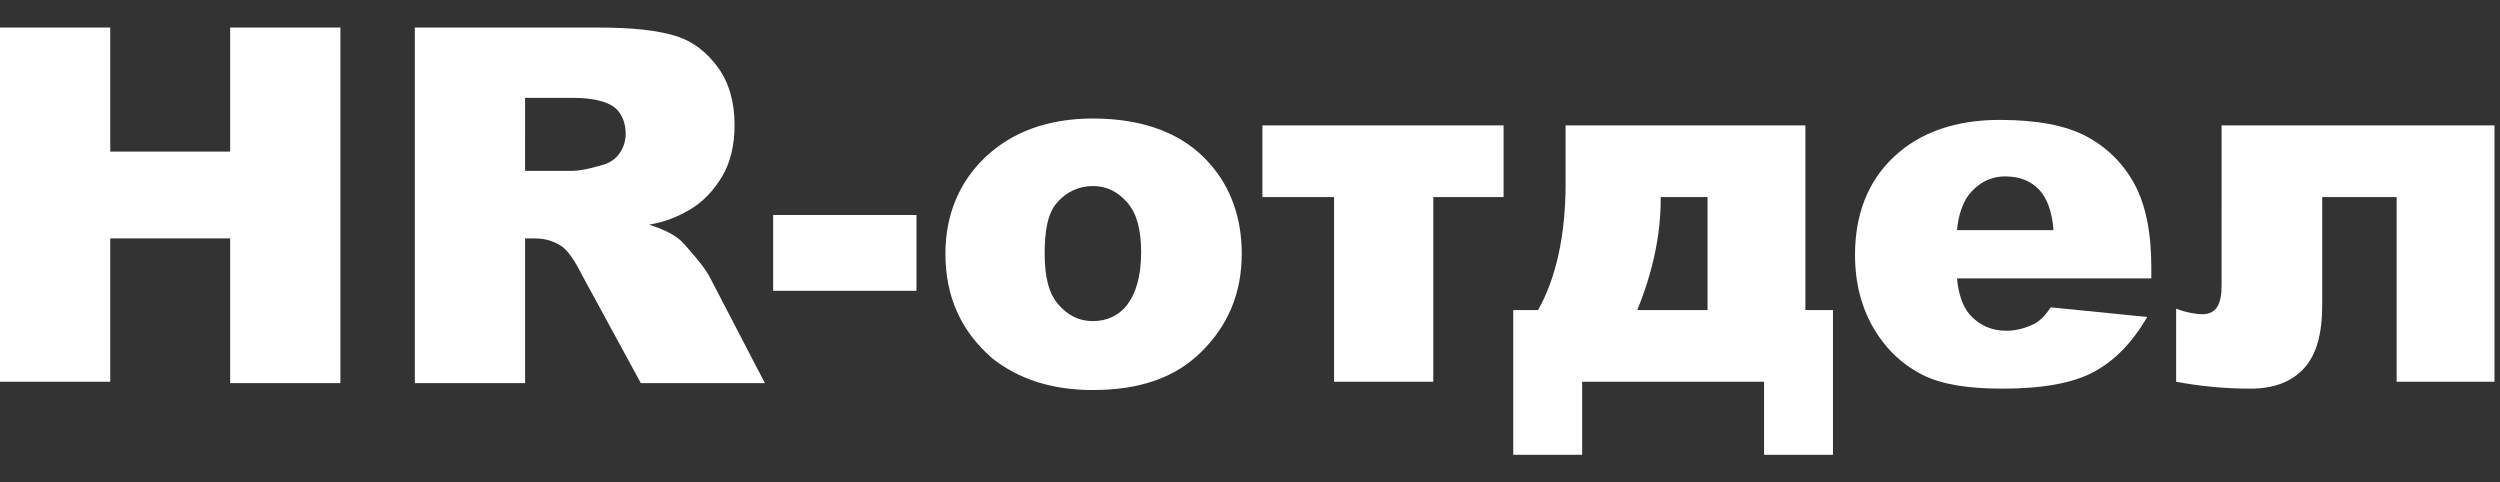
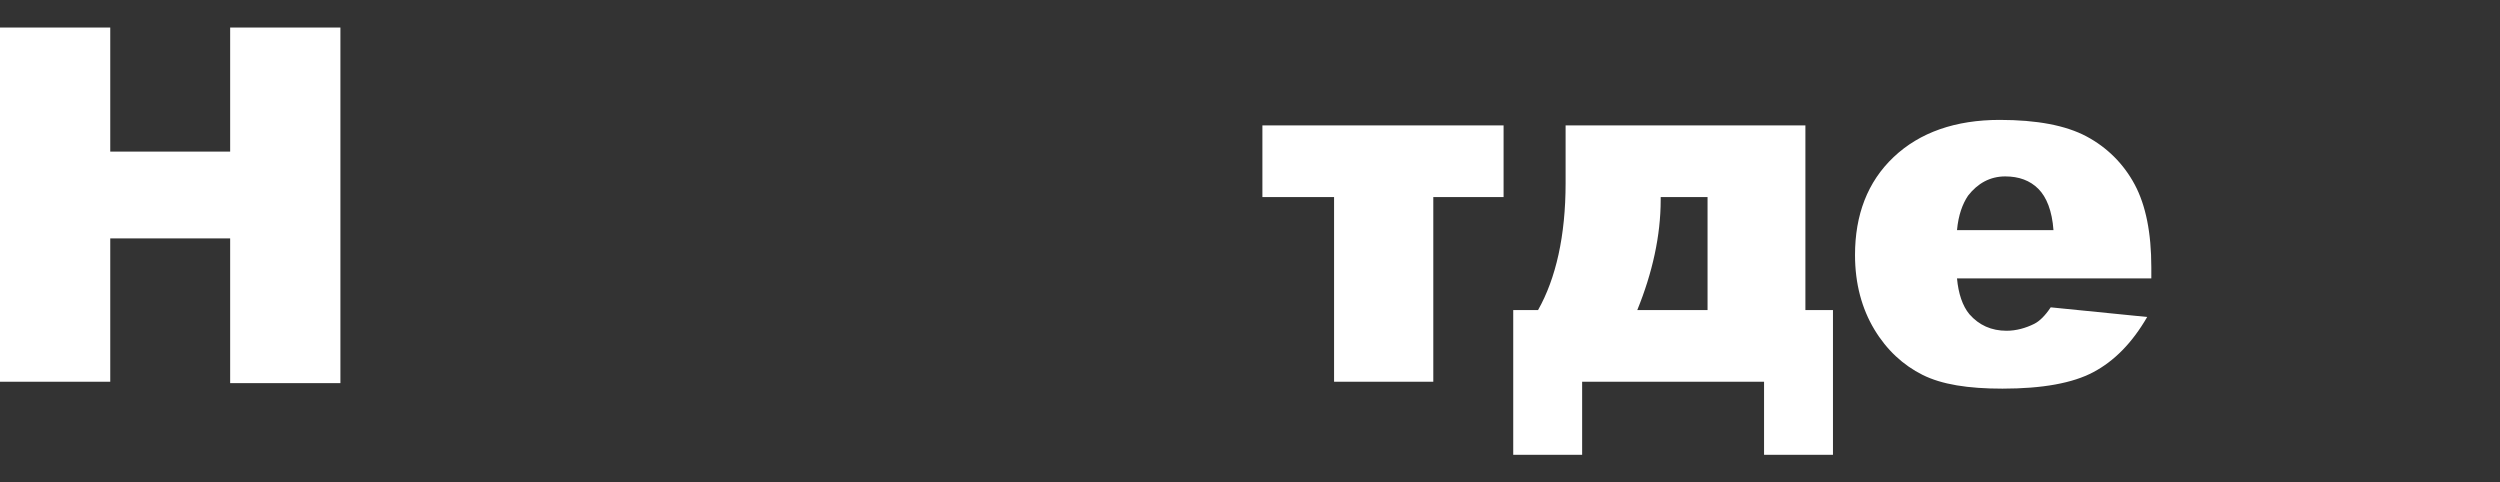
<svg xmlns="http://www.w3.org/2000/svg" version="1.1" id="Layer_1" x="0px" y="0px" viewBox="0 0 181.4 35" style="enable-background:new 0 0 181.4 35;" xml:space="preserve">
  <rect x="0" y="0" width="181.4" height="35" fill="#333333" stroke="none" />
  <style type="text/css">
	.st0{fill:#FFFFFF;}
</style>
  <g>
    <path class="st0" d="M0,2h8v9h8.7V2h8v25.8h-8V17.3H8v10.4H0V2z" />
-     <path class="st0" d="M30.1,27.7V2h13.3c2.5,0,4.3,0.2,5.6,0.6s2.3,1.2,3.1,2.3s1.2,2.5,1.2,4.2c0,1.4-0.3,2.7-0.9,3.7   s-1.4,1.9-2.5,2.5c-0.7,0.4-1.6,0.8-2.8,1c0.9,0.3,1.6,0.6,2.1,1c0.3,0.2,0.7,0.7,1.3,1.4c0.6,0.7,0.9,1.2,1.1,1.6l3.9,7.5h-9   l-4.3-7.9c-0.5-1-1-1.7-1.4-2c-0.6-0.4-1.2-0.6-2-0.6h-0.7v10.5H30.1z M38.1,12.4h3.4c0.4,0,1.1-0.1,2.1-0.4c0.5-0.1,1-0.4,1.3-0.8   s0.5-0.9,0.5-1.5c0-0.8-0.3-1.5-0.8-1.9s-1.5-0.7-3-0.7h-3.5V12.4z" />
-     <path class="st0" d="M56.1,15.6h10.4v5.5H56.1V15.6z" />
-     <path class="st0" d="M68.6,18.4c0-2.8,1-5.2,2.9-7s4.5-2.8,7.8-2.8c3.7,0,6.6,1.1,8.5,3.3c1.5,1.7,2.3,3.9,2.3,6.5   c0,2.9-1,5.2-2.9,7.1s-4.5,2.8-7.9,2.8c-3,0-5.4-0.8-7.3-2.3C69.7,24,68.6,21.5,68.6,18.4z M75.8,18.4c0,1.7,0.3,2.9,1,3.7   s1.5,1.2,2.5,1.2c1,0,1.9-0.4,2.5-1.2s1-2,1-3.8c0-1.6-0.3-2.8-1-3.6s-1.5-1.2-2.5-1.2c-1,0-1.9,0.4-2.6,1.2S75.8,16.8,75.8,18.4z" />
    <path class="st0" d="M109.2,14.3H104v13.4h-7.2V14.3h-5.2V9.1h17.5V14.3z" />
    <path class="st0" d="M133,33h-5v-5.3h-13.2V33h-5V22.5h1.8c1.3-2.3,2-5.4,2-9.2V9.1H131v13.4h2V33z M123.9,22.5v-8.2h-3.4v0.2   c0,2.6-0.6,5.3-1.7,8H123.9z" />
    <path class="st0" d="M156.3,20.2H142c0.1,1.1,0.4,2,0.9,2.6c0.7,0.8,1.6,1.2,2.7,1.2c0.7,0,1.4-0.2,2-0.5c0.4-0.2,0.8-0.6,1.2-1.2   l7,0.7c-1.1,1.9-2.4,3.2-3.9,4s-3.7,1.2-6.6,1.2c-2.5,0-4.4-0.3-5.8-1s-2.6-1.8-3.5-3.3s-1.4-3.3-1.4-5.4c0-2.9,0.9-5.3,2.8-7.1   s4.5-2.7,7.7-2.7c2.7,0,4.8,0.4,6.3,1.2s2.7,2,3.5,3.5s1.2,3.5,1.2,6V20.2z M149,16.7c-0.1-1.4-0.5-2.4-1.1-3s-1.4-0.9-2.4-0.9   c-1.1,0-2,0.5-2.7,1.4c-0.4,0.6-0.7,1.4-0.8,2.5H149z" />
-     <path class="st0" d="M181.1,27.7h-7.2V14.3h-5.4v7.8c0,2.1-0.4,3.6-1.3,4.6s-2.2,1.5-3.9,1.5c-2,0-3.8-0.2-5.4-0.5v-5.3   c0.8,0.3,1.5,0.4,1.9,0.4c1,0,1.4-0.7,1.4-2.1V9.1h19.8V27.7z" />
  </g>
</svg>